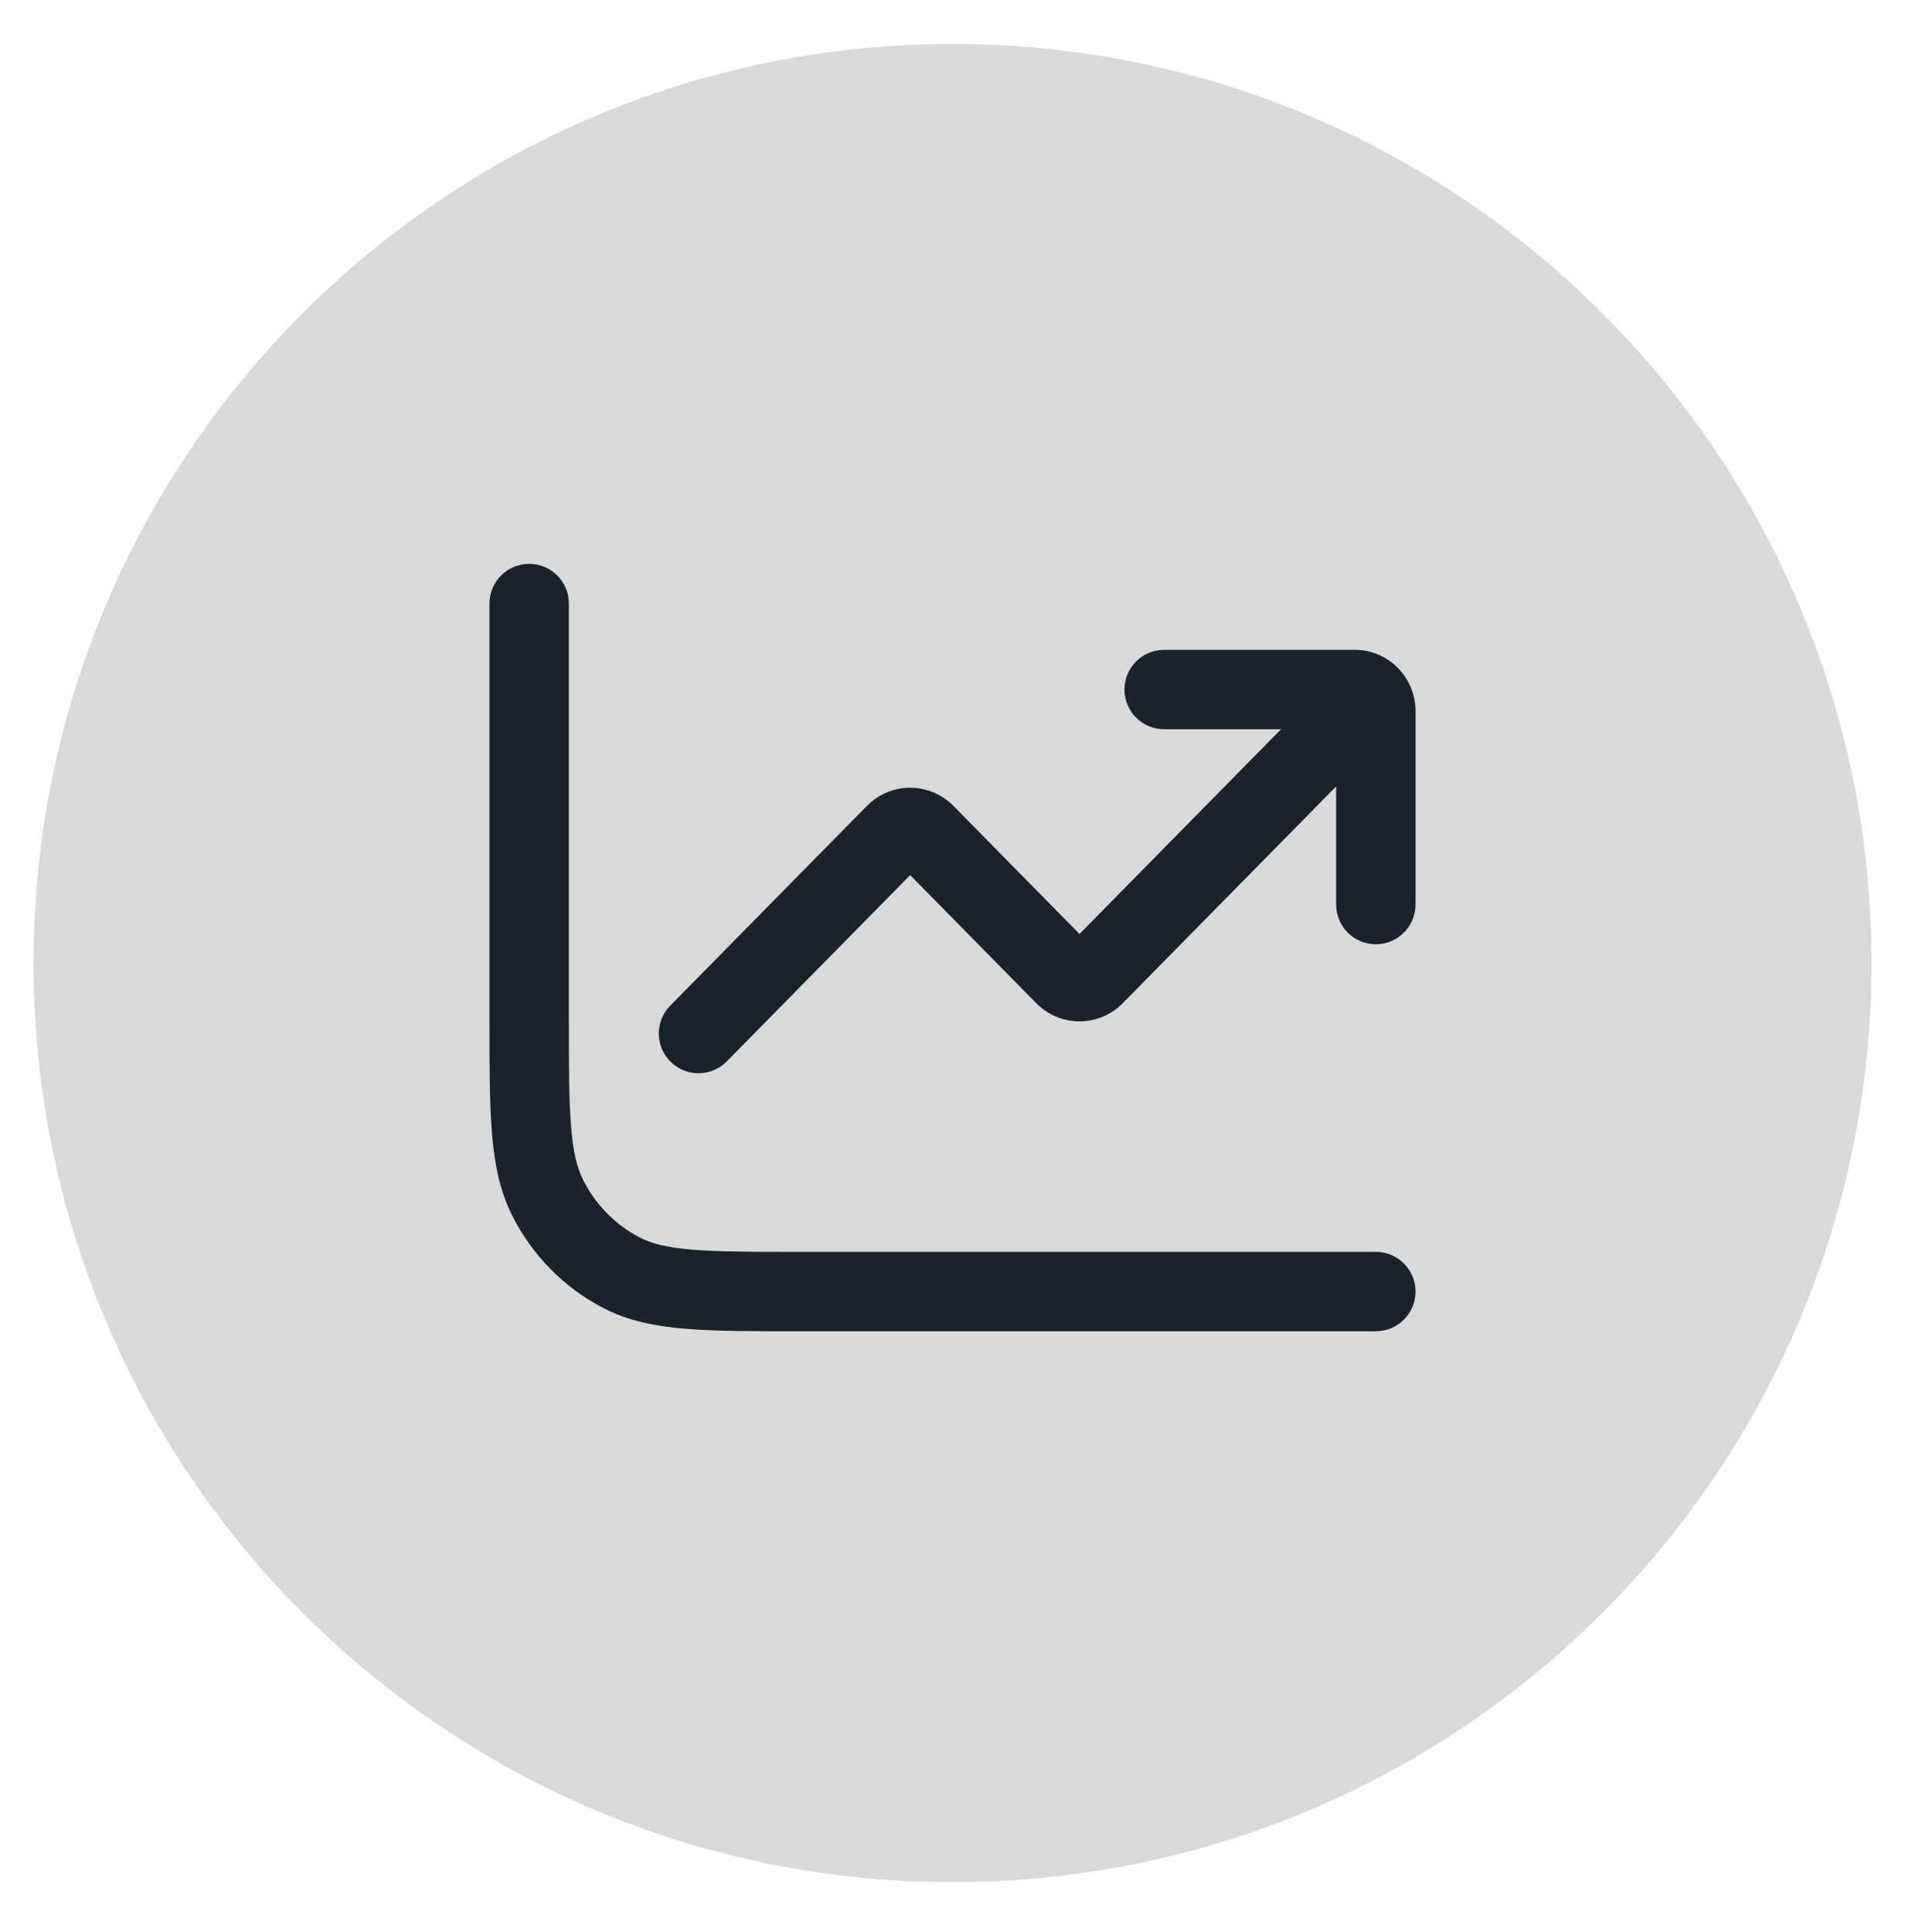
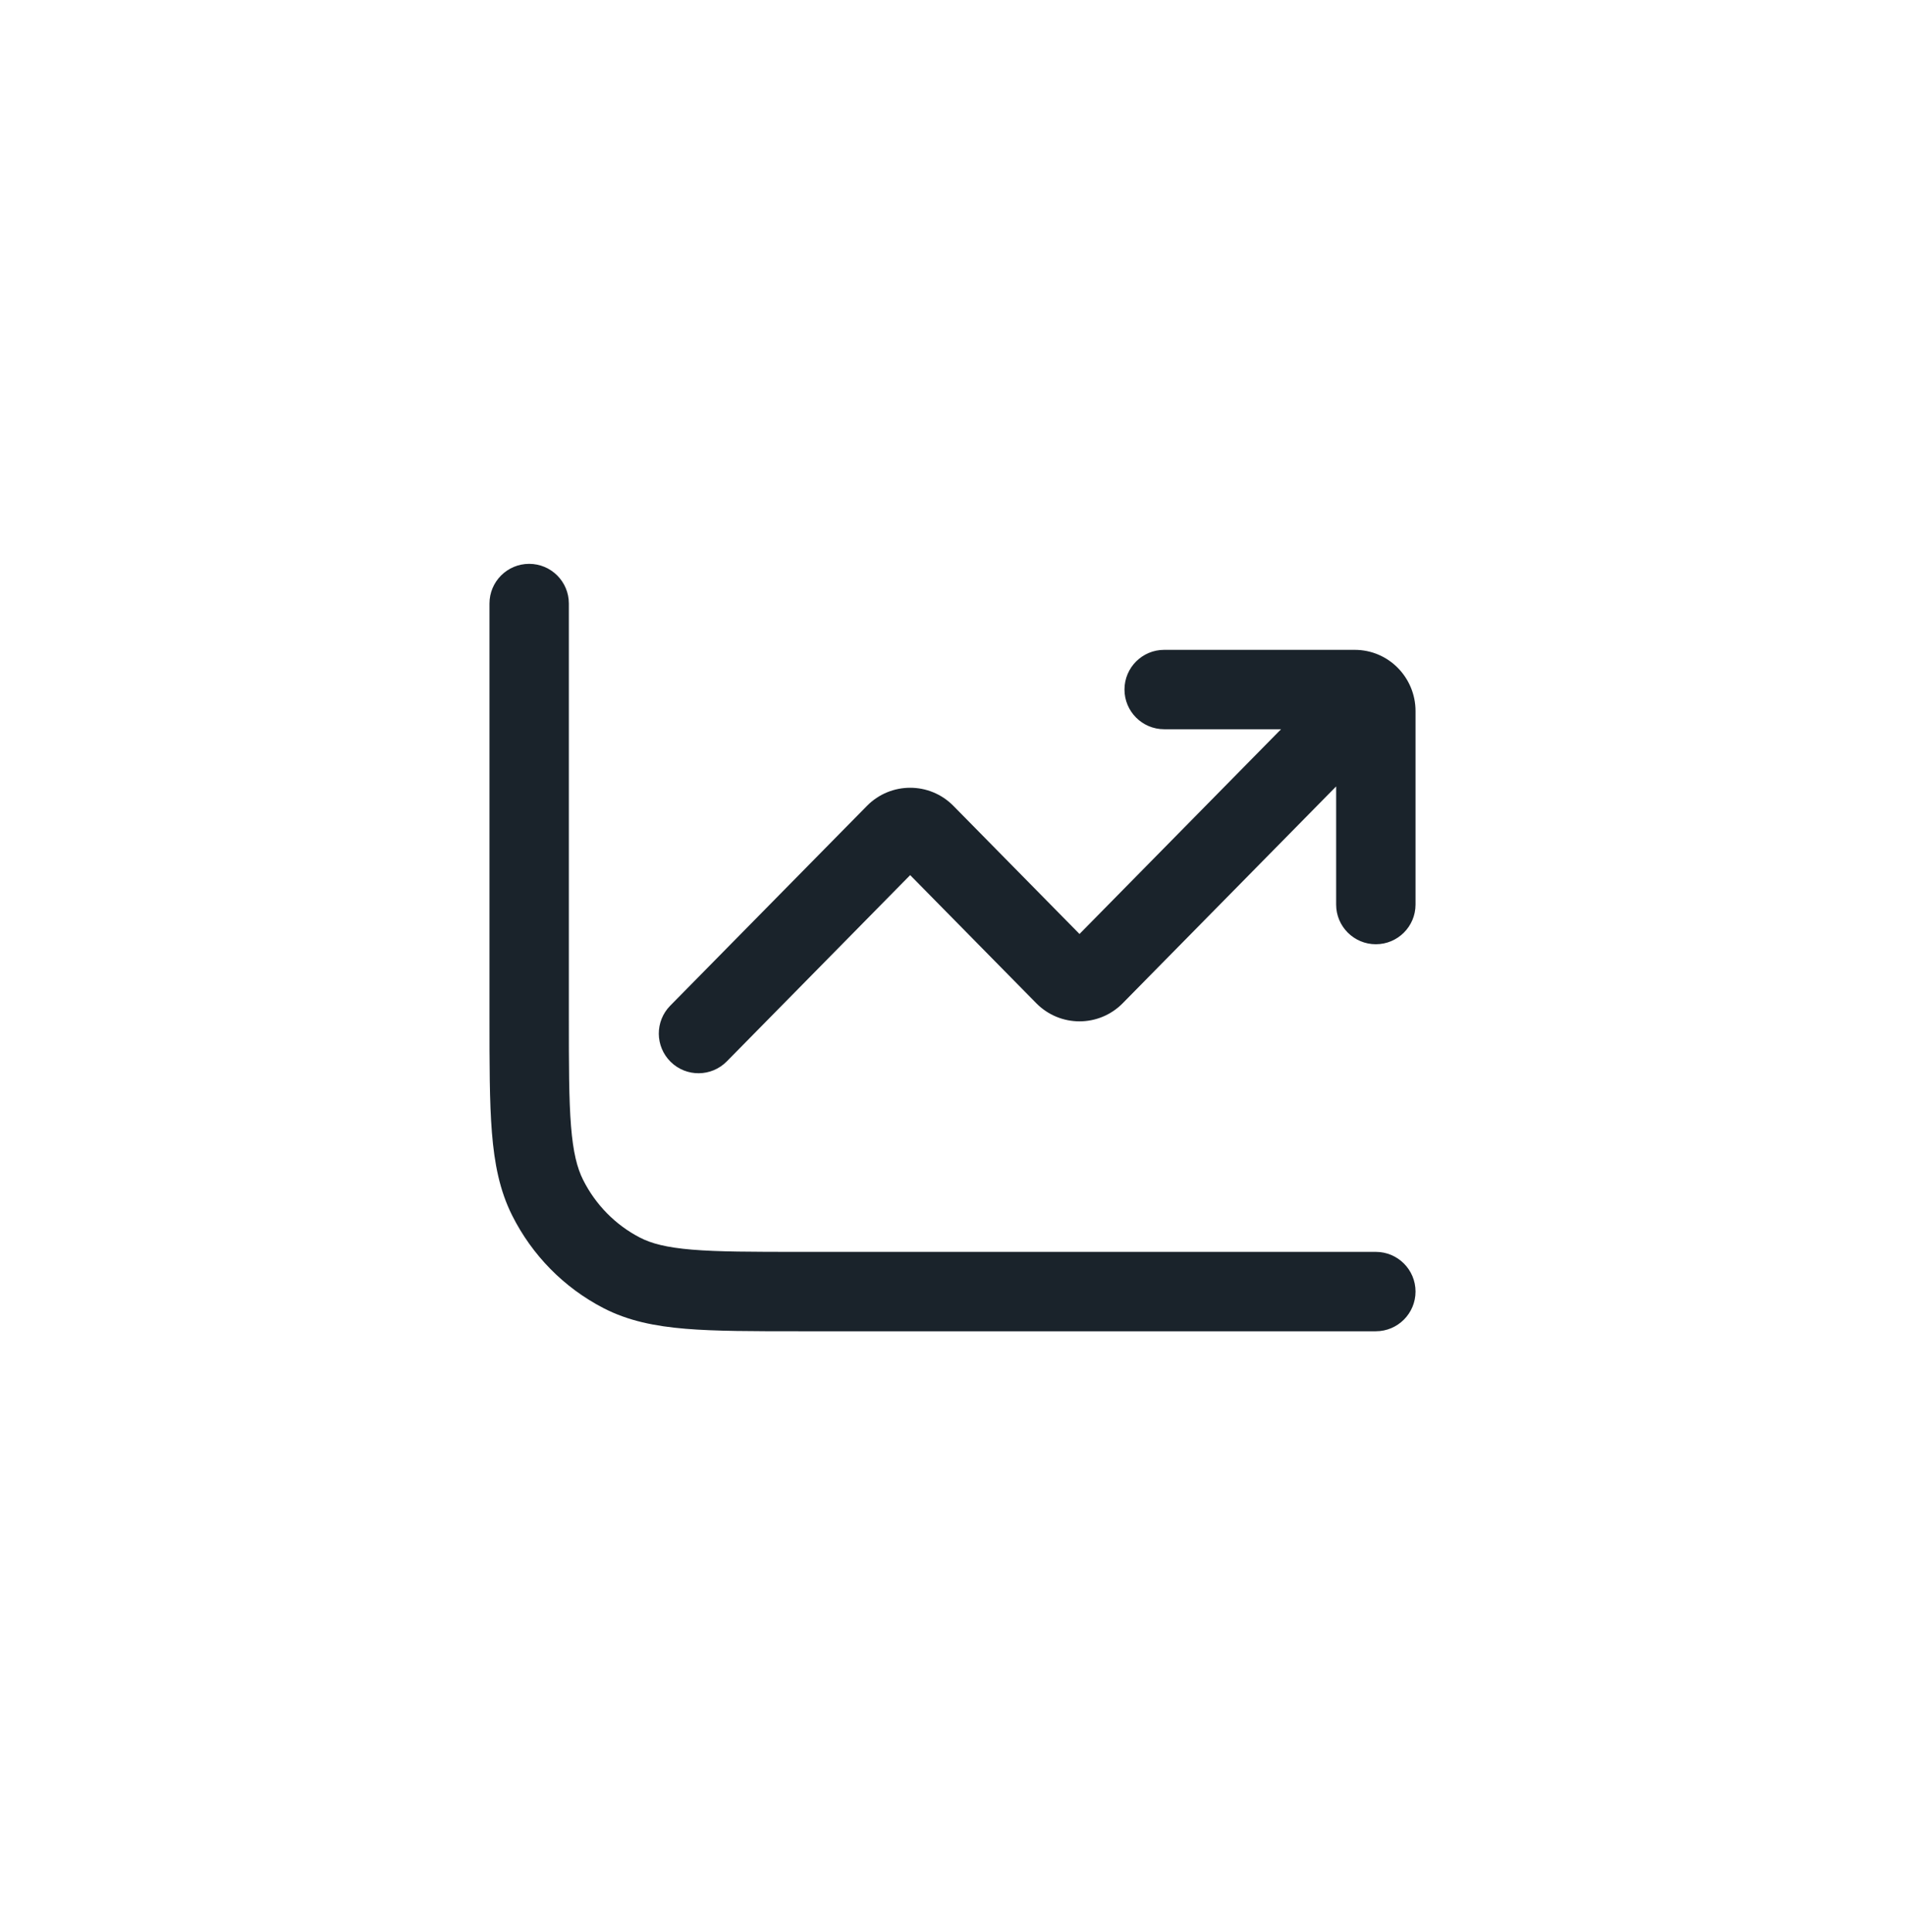
<svg xmlns="http://www.w3.org/2000/svg" width="72" height="73" viewBox="0 0 72 73" fill="none">
-   <path d="M36 71.124C55.182 71.124 70.731 55.575 70.731 36.394C70.731 17.212 55.182 1.663 36 1.663C16.819 1.663 1.27 17.212 1.27 36.394C1.27 55.575 16.819 71.124 36 71.124Z" fill="#D7D9DA" />
  <path d="M34.966 31.506L36.035 30.454L34.966 31.506ZM40.234 36.857L39.166 37.91L40.234 36.857ZM41.366 36.857L42.434 37.91L42.434 37.91L41.366 36.857ZM51.469 28.734C52.05 28.144 52.043 27.194 51.452 26.613C50.862 26.032 49.912 26.039 49.331 26.629L51.469 28.734ZM25.331 38.004C24.75 38.594 24.757 39.544 25.348 40.126C25.938 40.707 26.888 40.699 27.469 40.109L25.331 38.004ZM33.834 31.506L34.903 32.559H34.903L33.834 31.506ZM44 24.557C43.172 24.557 42.5 25.228 42.5 26.057C42.5 26.885 43.172 27.557 44 27.557V24.557ZM50.5 34.182C50.5 35.01 51.172 35.682 52 35.682C52.828 35.682 53.5 35.01 53.5 34.182H50.5ZM52 50.307C52.828 50.307 53.5 49.635 53.5 48.807C53.5 47.978 52.828 47.307 52 47.307V50.307ZM21.5 22.807C21.5 21.978 20.828 21.307 20 21.307C19.172 21.307 18.5 21.978 18.5 22.807H21.5ZM23.494 48.098L24.184 46.766L23.494 48.098ZM20.698 45.258L19.357 45.93L20.698 45.258ZM33.897 32.559L39.166 37.91L41.303 35.805L36.035 30.454L33.897 32.559ZM42.434 37.91L51.469 28.734L49.331 26.629L40.297 35.805L42.434 37.91ZM27.469 40.109L34.903 32.559L32.766 30.454L25.331 38.004L27.469 40.109ZM39.166 37.91C40.066 38.824 41.535 38.824 42.434 37.91L40.297 35.805C40.572 35.525 41.028 35.525 41.303 35.805L39.166 37.91ZM36.035 30.454C35.135 29.54 33.666 29.54 32.766 30.454L34.903 32.559C34.628 32.838 34.172 32.838 33.897 32.559L36.035 30.454ZM44 27.557H51.2V24.557H44V27.557ZM50.5 26.869V34.182H53.5V26.869H50.5ZM51.2 27.557C50.792 27.557 50.5 27.227 50.5 26.869H53.5C53.5 25.614 52.492 24.557 51.2 24.557V27.557ZM52 47.307H30.24V50.307H52V47.307ZM21.5 38.407V22.807H18.5V38.407H21.5ZM30.24 47.307C28.423 47.307 27.151 47.305 26.16 47.223C25.188 47.142 24.62 46.992 24.184 46.766L22.805 49.43C23.738 49.913 24.751 50.117 25.912 50.213C27.056 50.308 28.473 50.307 30.24 50.307V47.307ZM18.5 38.407C18.5 40.202 18.499 41.638 18.592 42.796C18.686 43.971 18.885 44.99 19.357 45.93L22.038 44.585C21.812 44.134 21.662 43.548 21.582 42.556C21.501 41.546 21.5 40.251 21.5 38.407H18.5ZM24.184 46.766C23.264 46.29 22.511 45.528 22.038 44.585L19.357 45.93C20.111 47.434 21.317 48.66 22.805 49.43L24.184 46.766Z" fill="#1A232B" />
</svg>